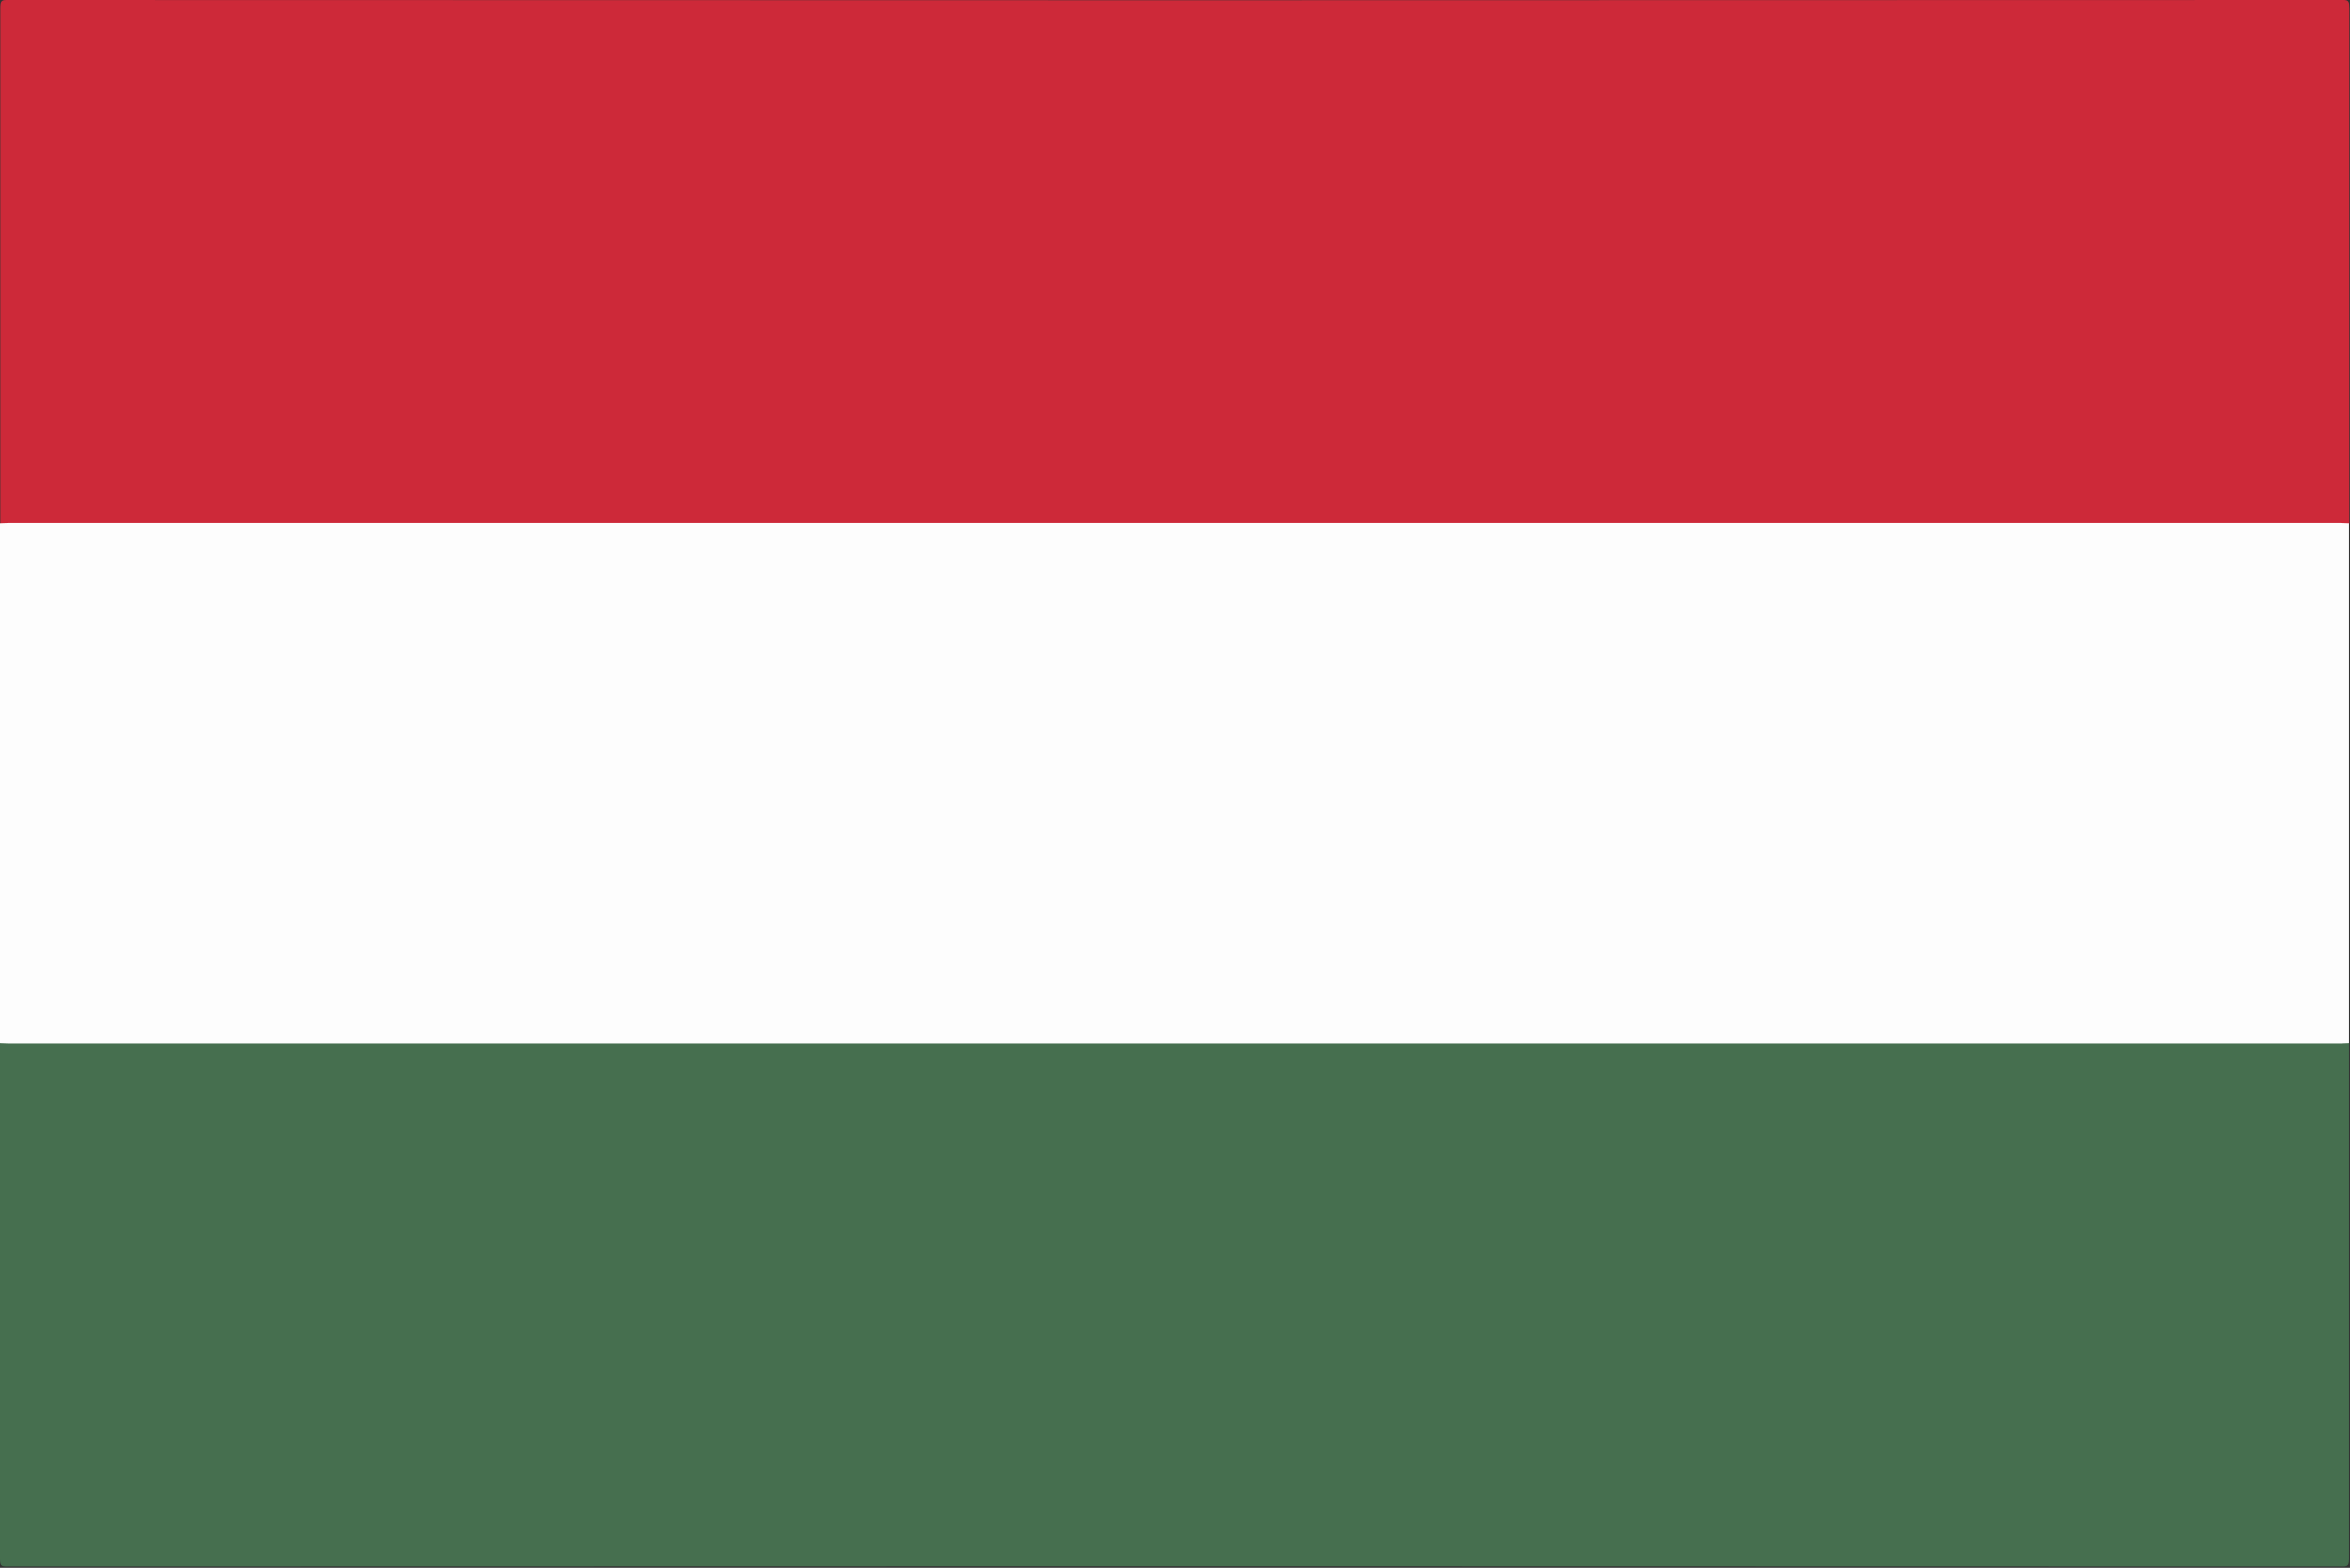
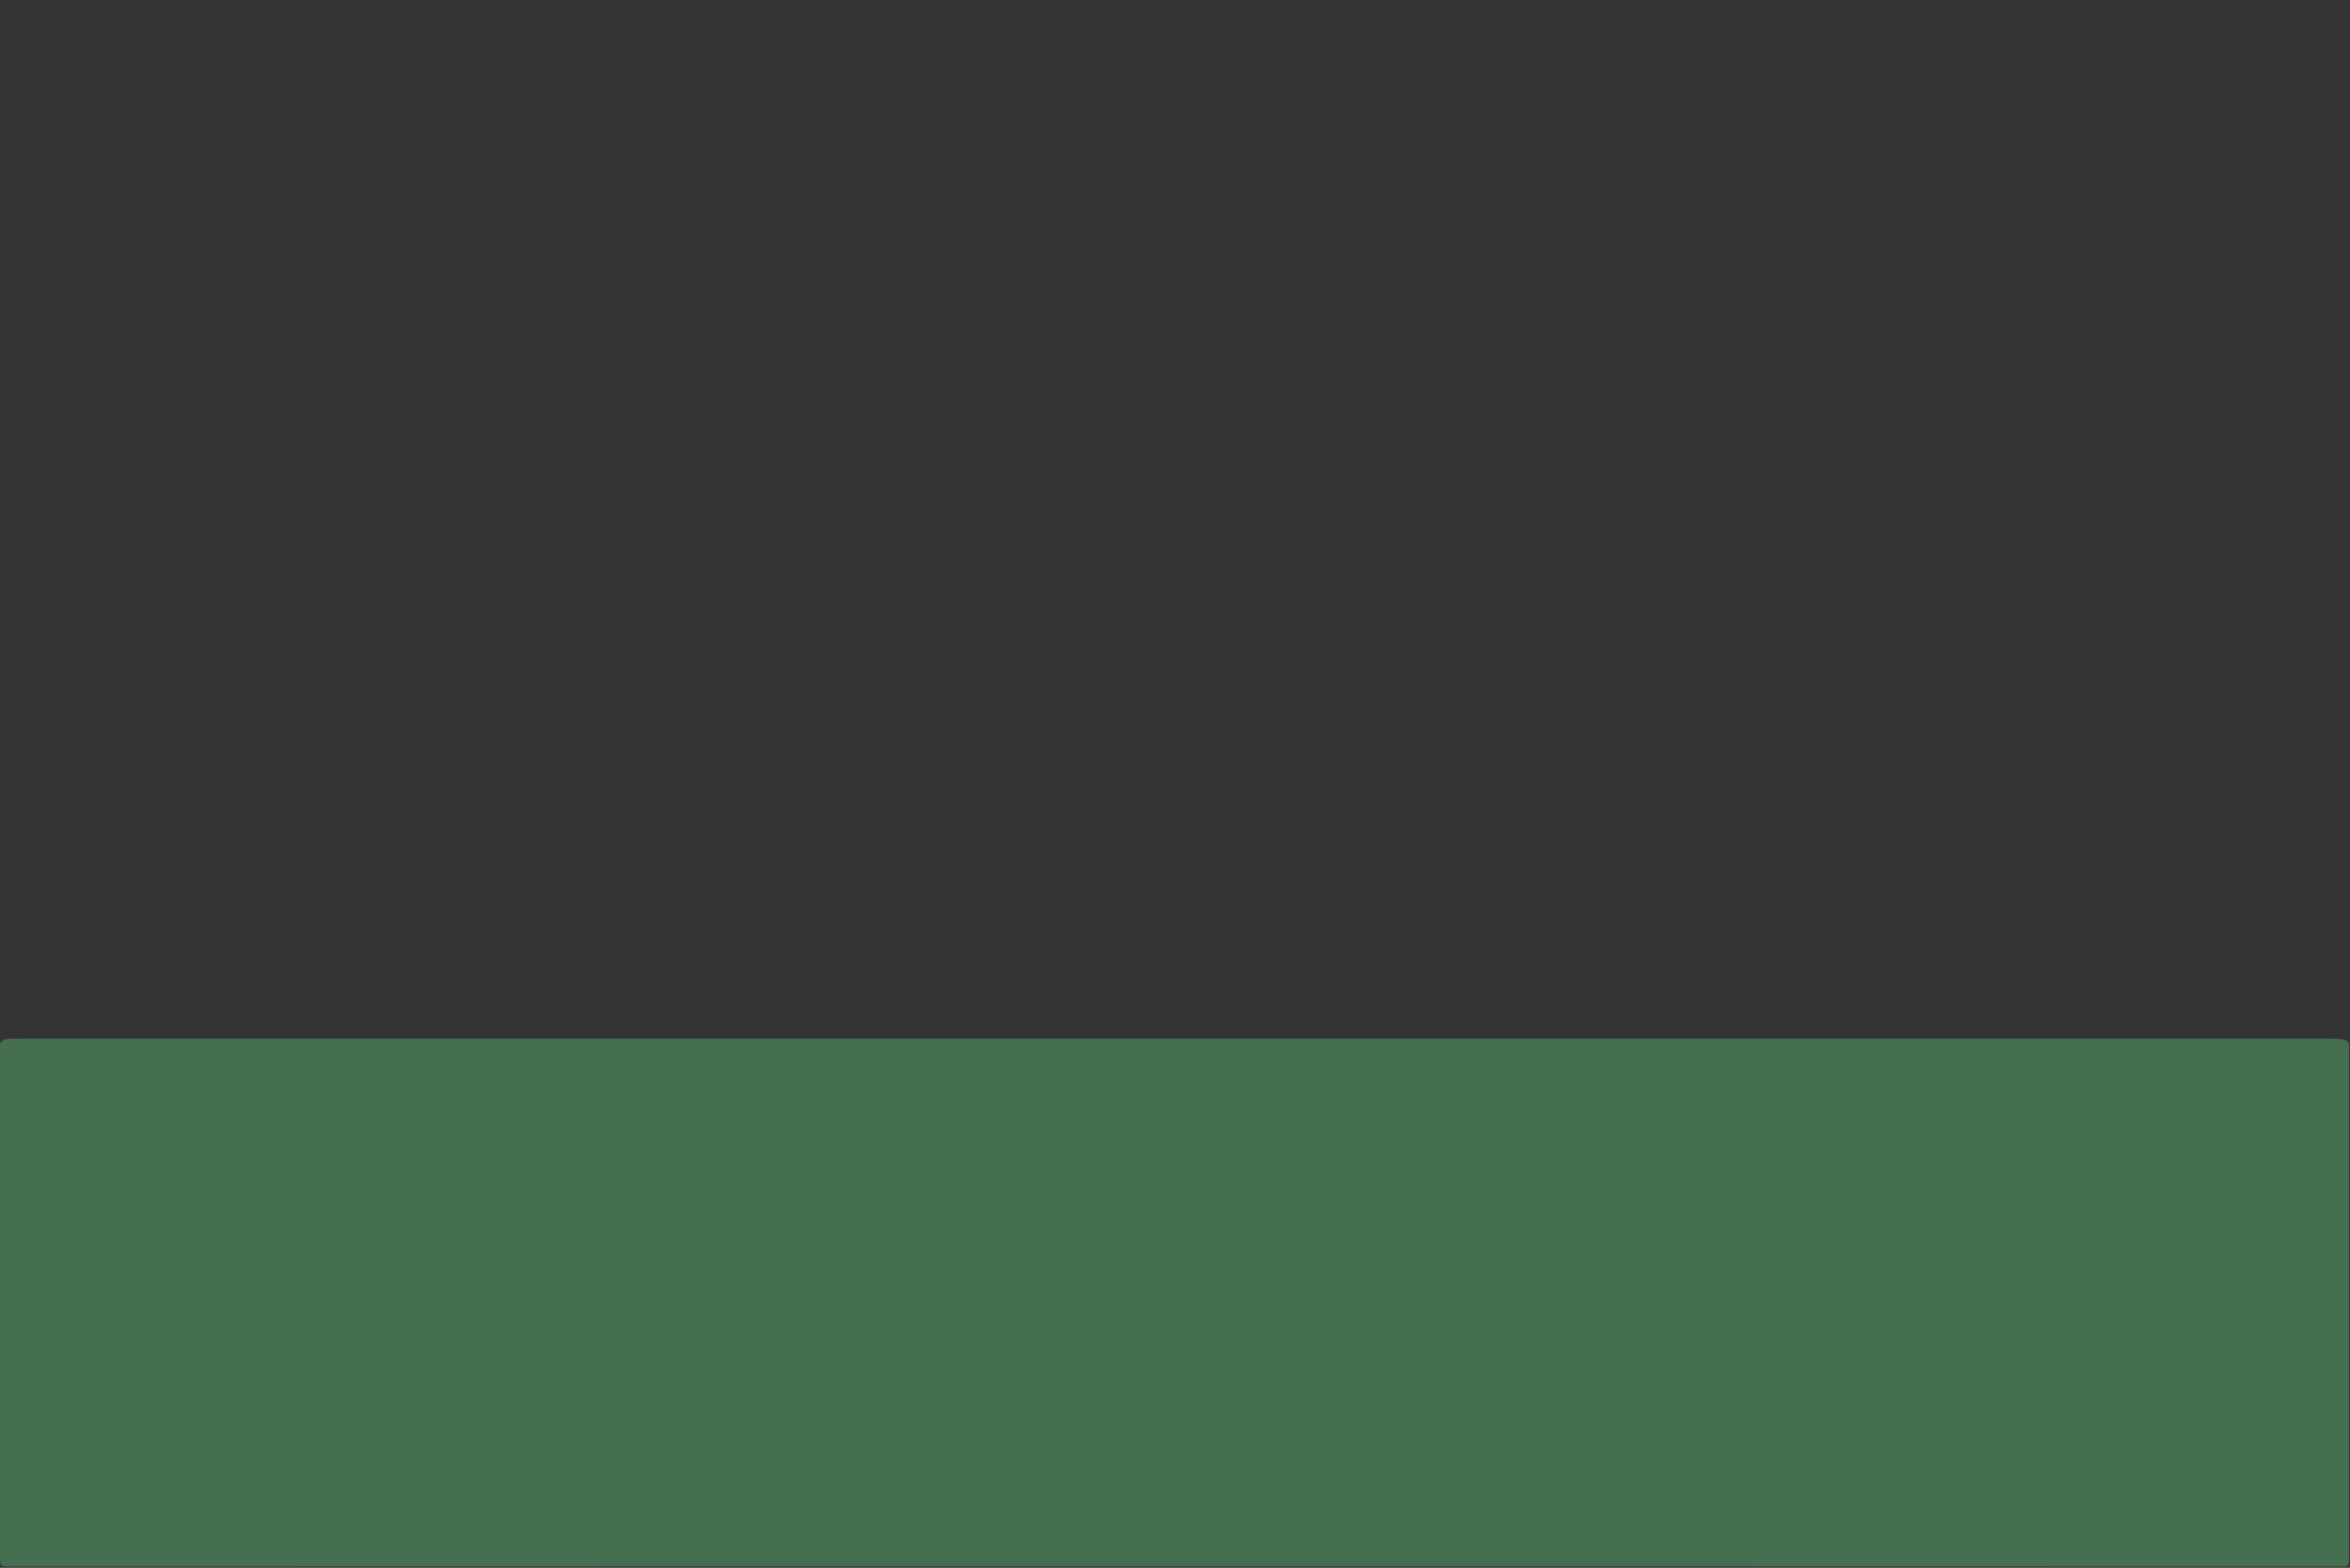
<svg xmlns="http://www.w3.org/2000/svg" width="715" height="477">
  <rect width="100%" height="100%" fill="#333333" stroke="none" />
  <g id="Layer_1">
    <title>Layer 1</title>
    <g>
      <g>
-         <path fill="#CD2939" d="m0.1,159.1c0,-52.2 0,-104.4 0,-156.6c0,-2 0.2,-2.5 1.8,-2.5c237,0.1 474.1,0.1 711.1,0c1.6,0 1.8,0.5 1.8,2.5c0,52.2 0,104.4 0,156.6c-0.6,1 -1.4,1.3 -2.4,1.4c-1.3,0.1 -2.7,0.1 -4,0.1c-233.9,0 -467.9,0 -701.8,0c-1.3,0 -2.7,0 -4,-0.1c-1,-0.1 -1.9,-0.3 -2.5,-1.4z" class="st0" />
        <path fill="#466F4F" d="m714.7,317.5c0,52.2 0,104.4 0,156.6c0,2 -0.2,2.5 -1.8,2.5c-237,-0.1 -474.1,-0.1 -711.1,0c-1.6,0 -1.8,-0.5 -1.8,-2.5c0,-52.2 0,-104.4 0,-156.6c0.6,-1 1.4,-1.3 2.4,-1.4c1.4,-0.1 2.8,-0.1 4.2,-0.1c233.8,0 467.6,0 701.4,0c1.4,0 2.8,0 4.2,0.1c1.1,0.1 1.9,0.4 2.5,1.4z" class="st1" />
-         <path fill="#FDFDFD" d="m714.7,317.5c-0.9,0 -1.8,0.1 -2.7,0.1c-236.4,0 -472.8,0 -709.3,0c-0.9,0 -1.8,-0.1 -2.7,-0.1c0,-52.8 0,-105.6 0,-158.4c0.9,0 1.8,-0.1 2.7,-0.1c236.4,0 472.8,0 709.3,0c0.9,0 1.8,0.1 2.7,0.1c0,52.8 0,105.6 0,158.4z" class="st2" />
      </g>
    </g>
  </g>
</svg>